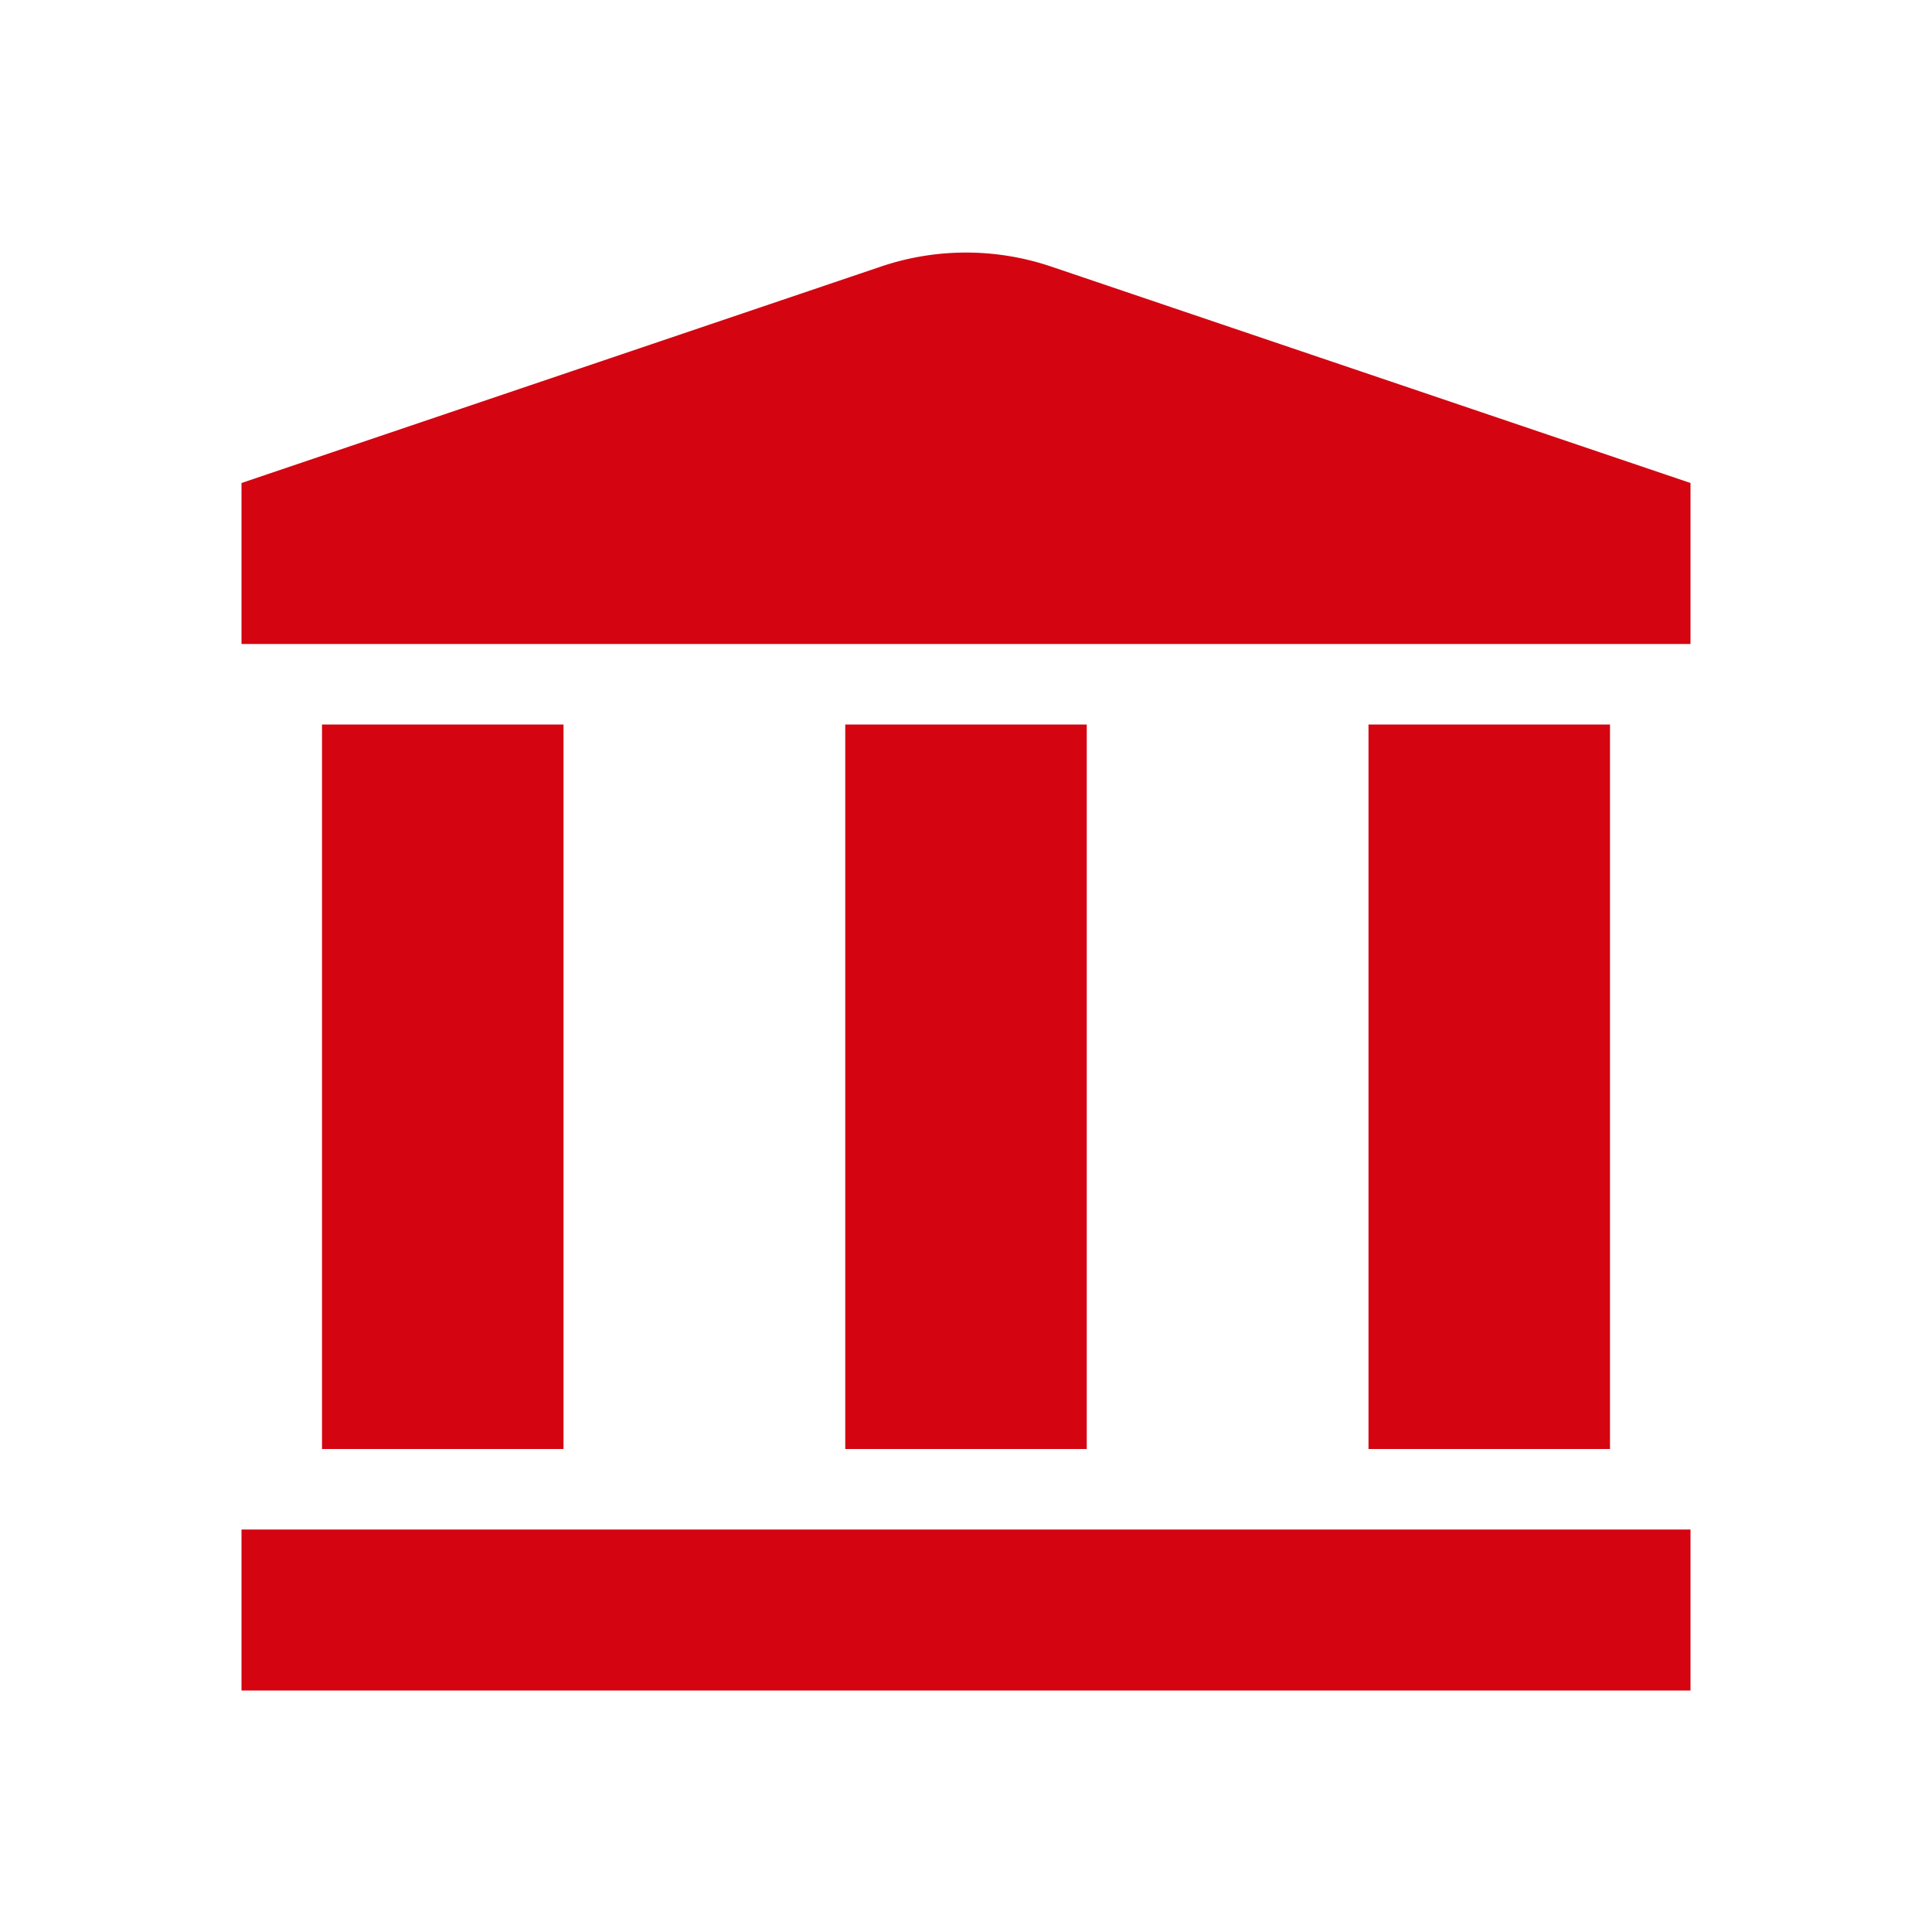
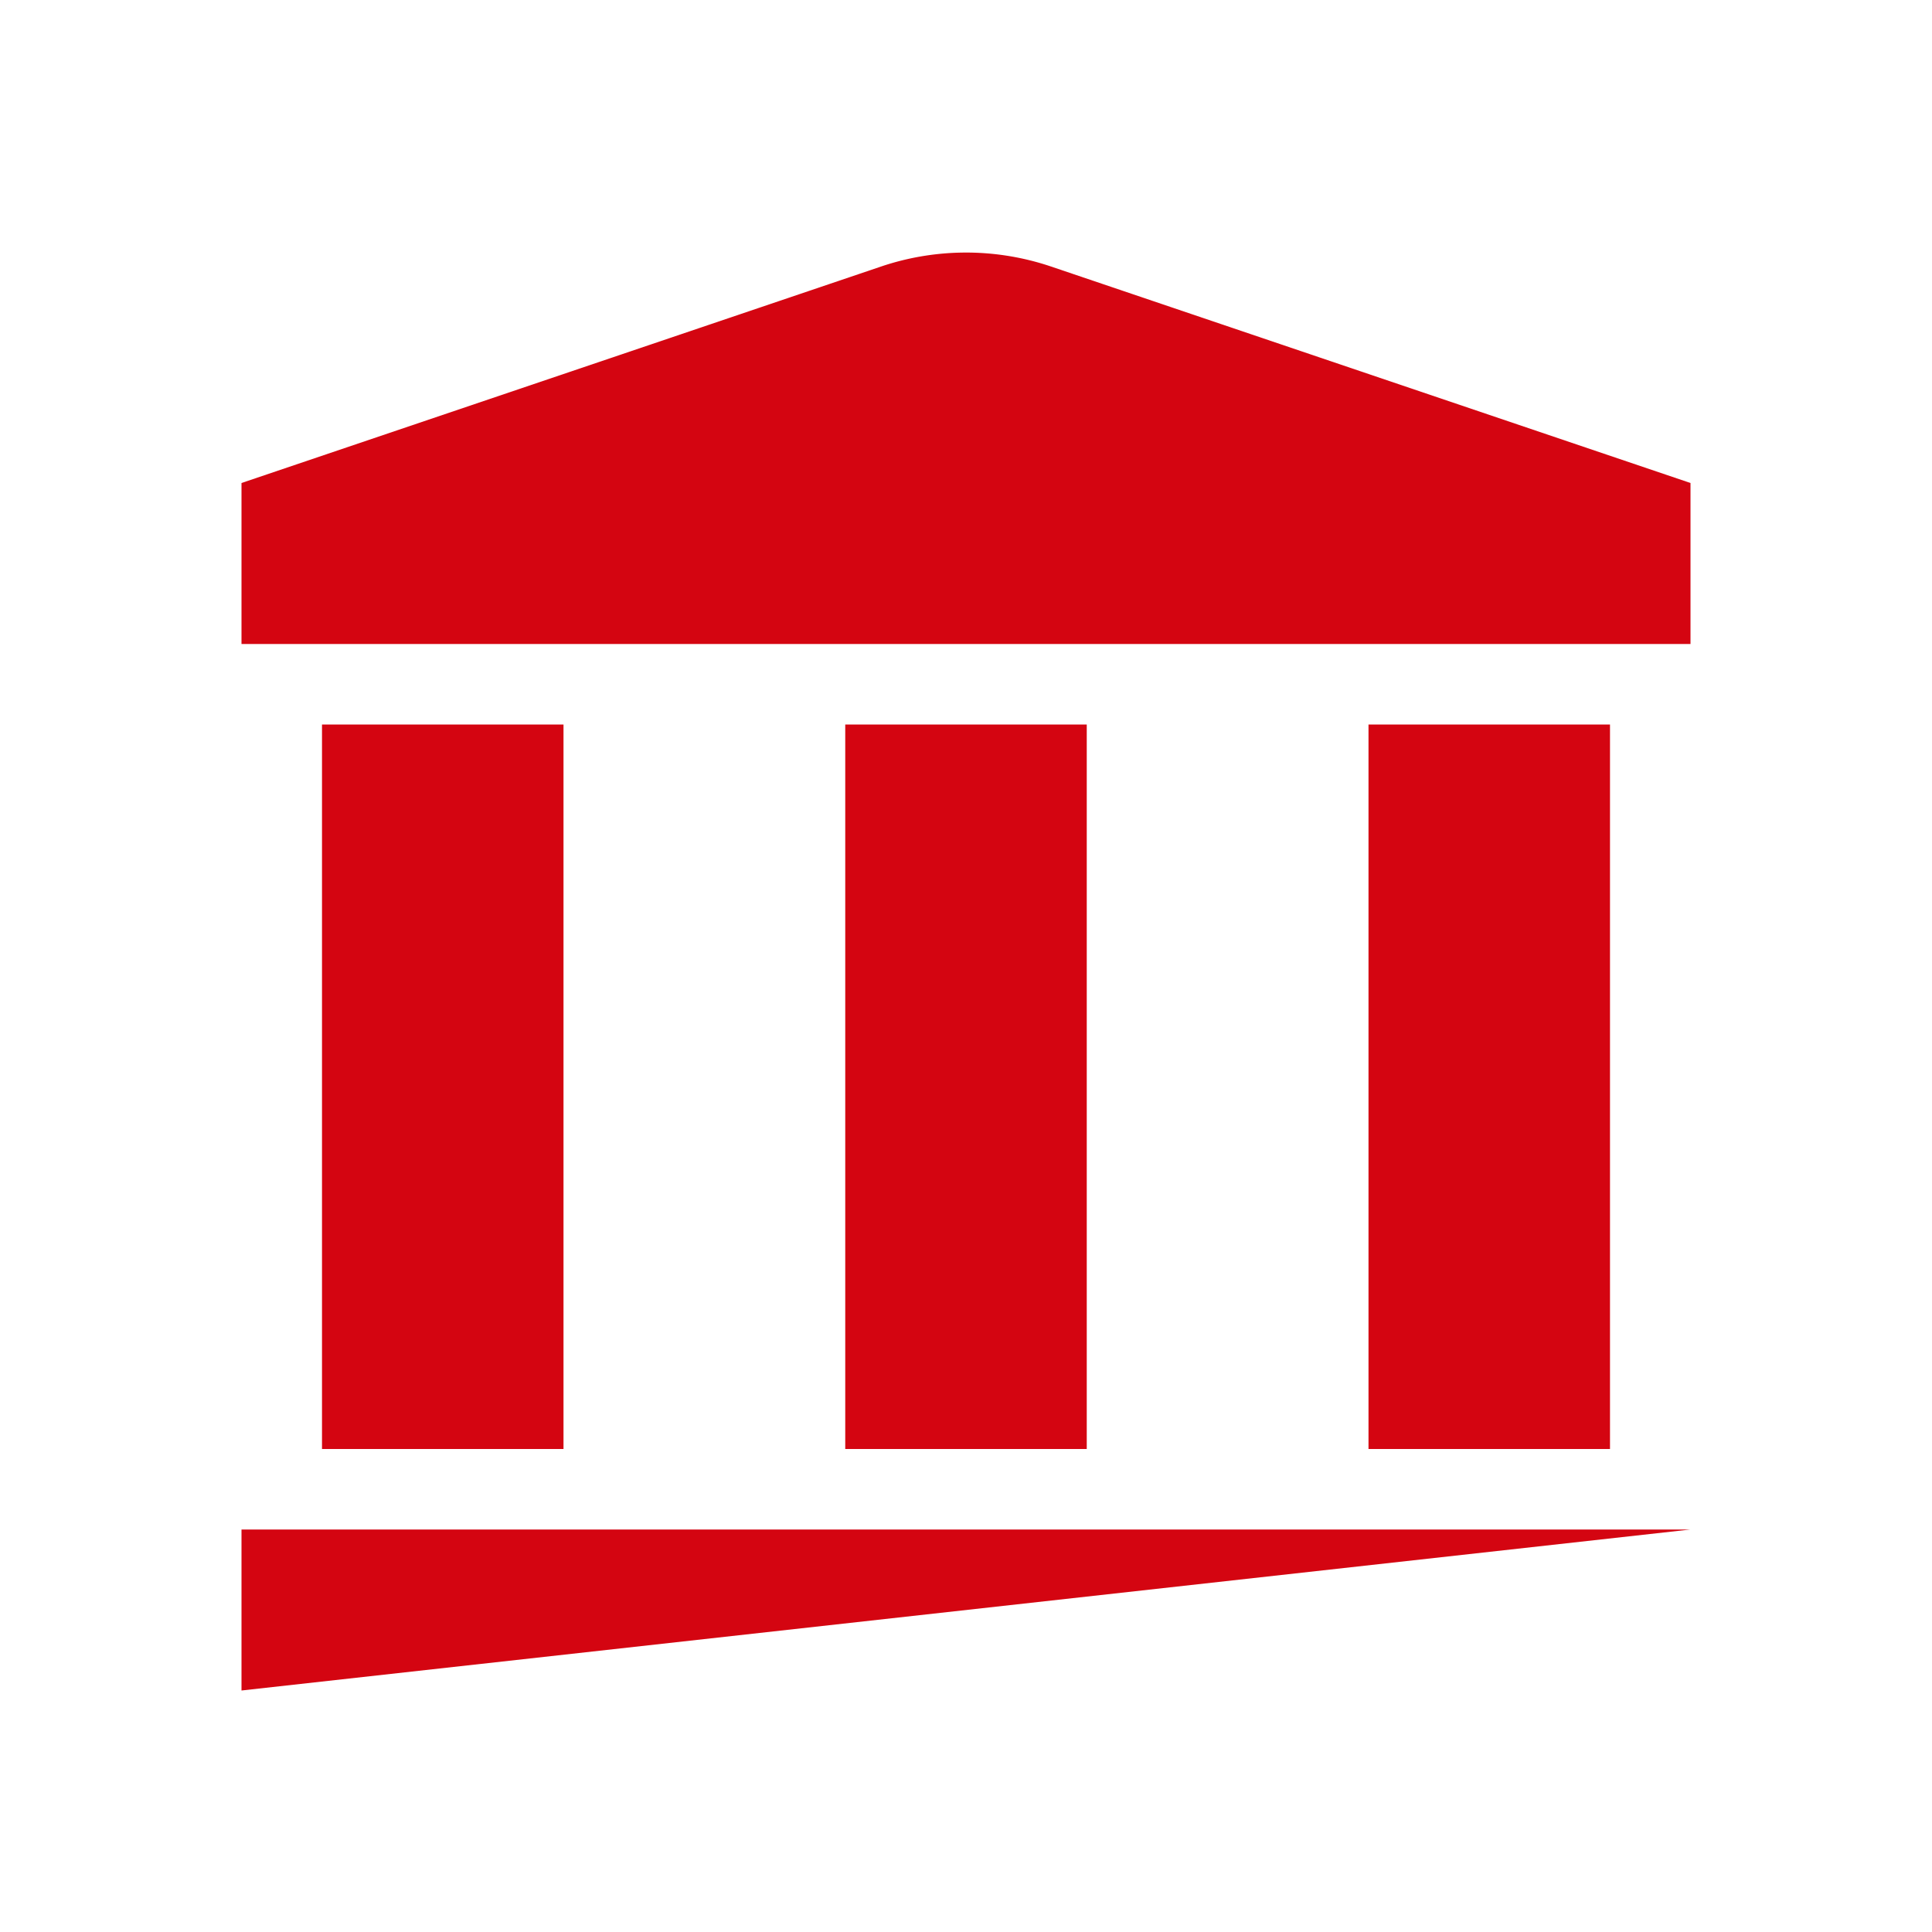
<svg xmlns="http://www.w3.org/2000/svg" id="dhl_icons" width="48" height="48" viewBox="0 0 48 48">
-   <path d="M42,12v4H6V12l15.895-5.38a6.6,6.6,0,0,1,4.21-.001Zm0,26H6v4H42ZM14,18H8V36h6Zm13,0H21V36h6Zm13,0H34V36h6Z" fill="#d40511" fill-rule="evenodd" />
+   <path d="M42,12v4H6V12l15.895-5.38a6.6,6.6,0,0,1,4.21-.001Zm0,26H6v4ZM14,18H8V36h6Zm13,0H21V36h6Zm13,0H34V36h6Z" fill="#d40511" fill-rule="evenodd" />
</svg>